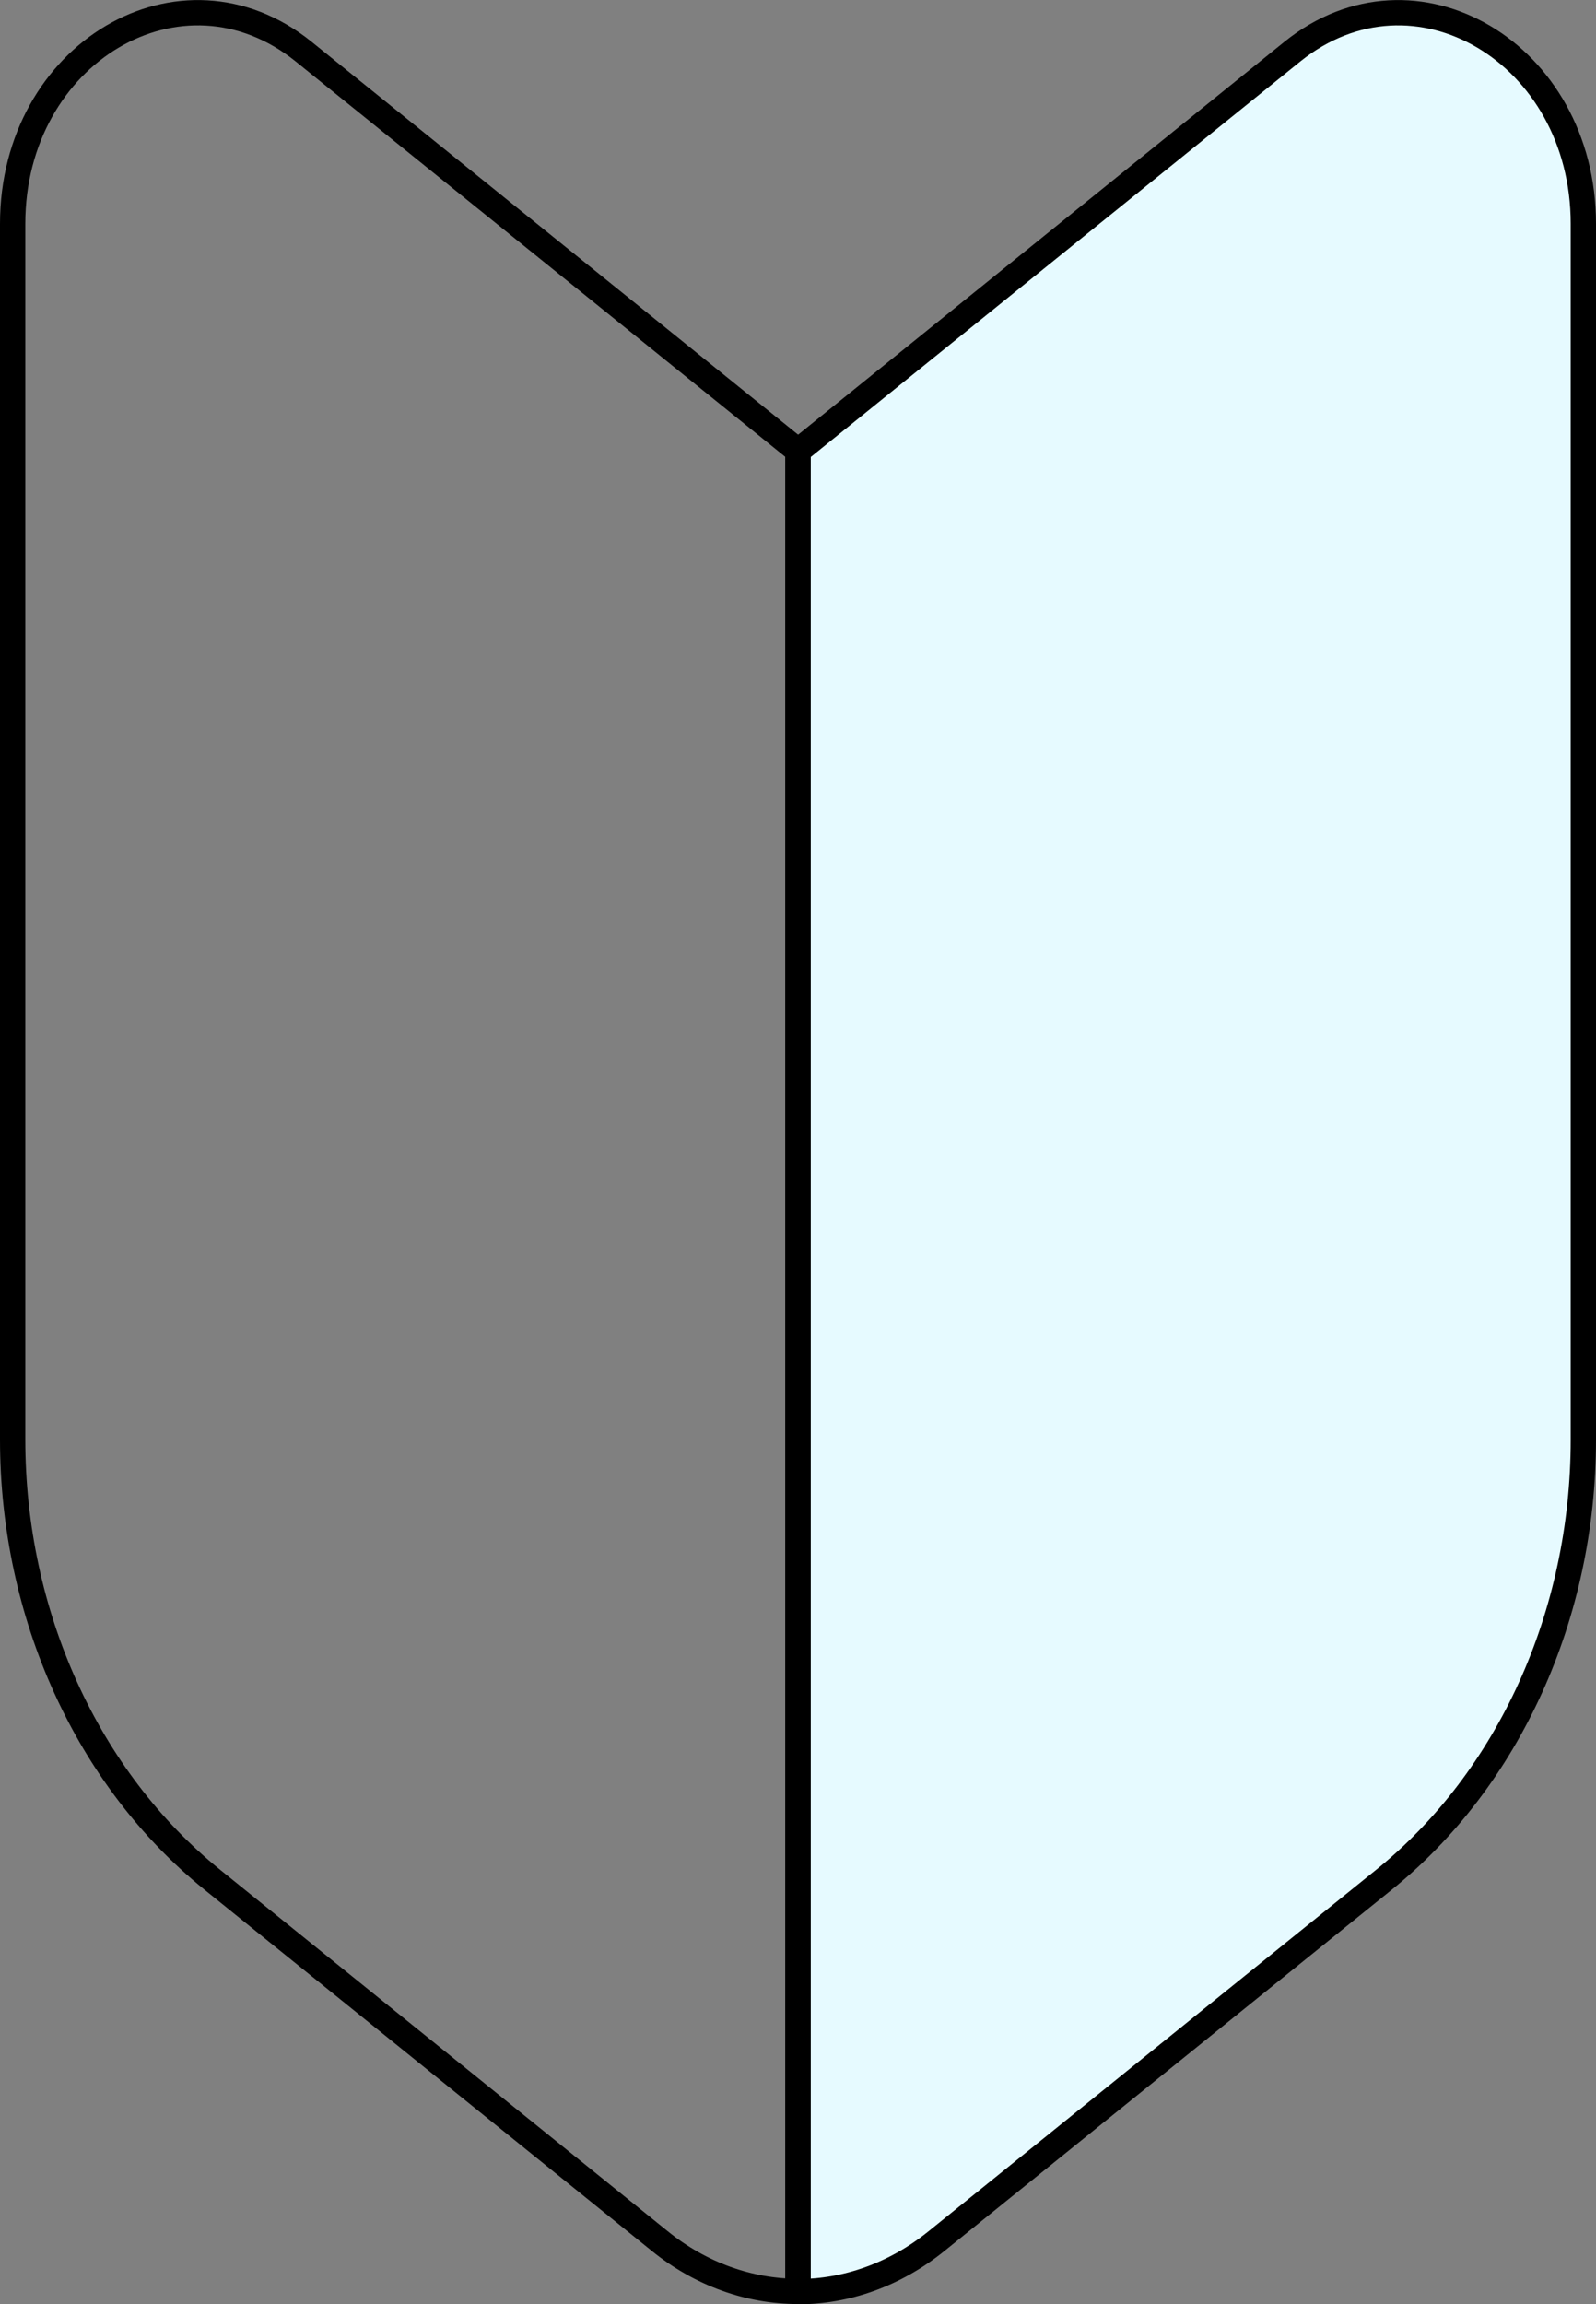
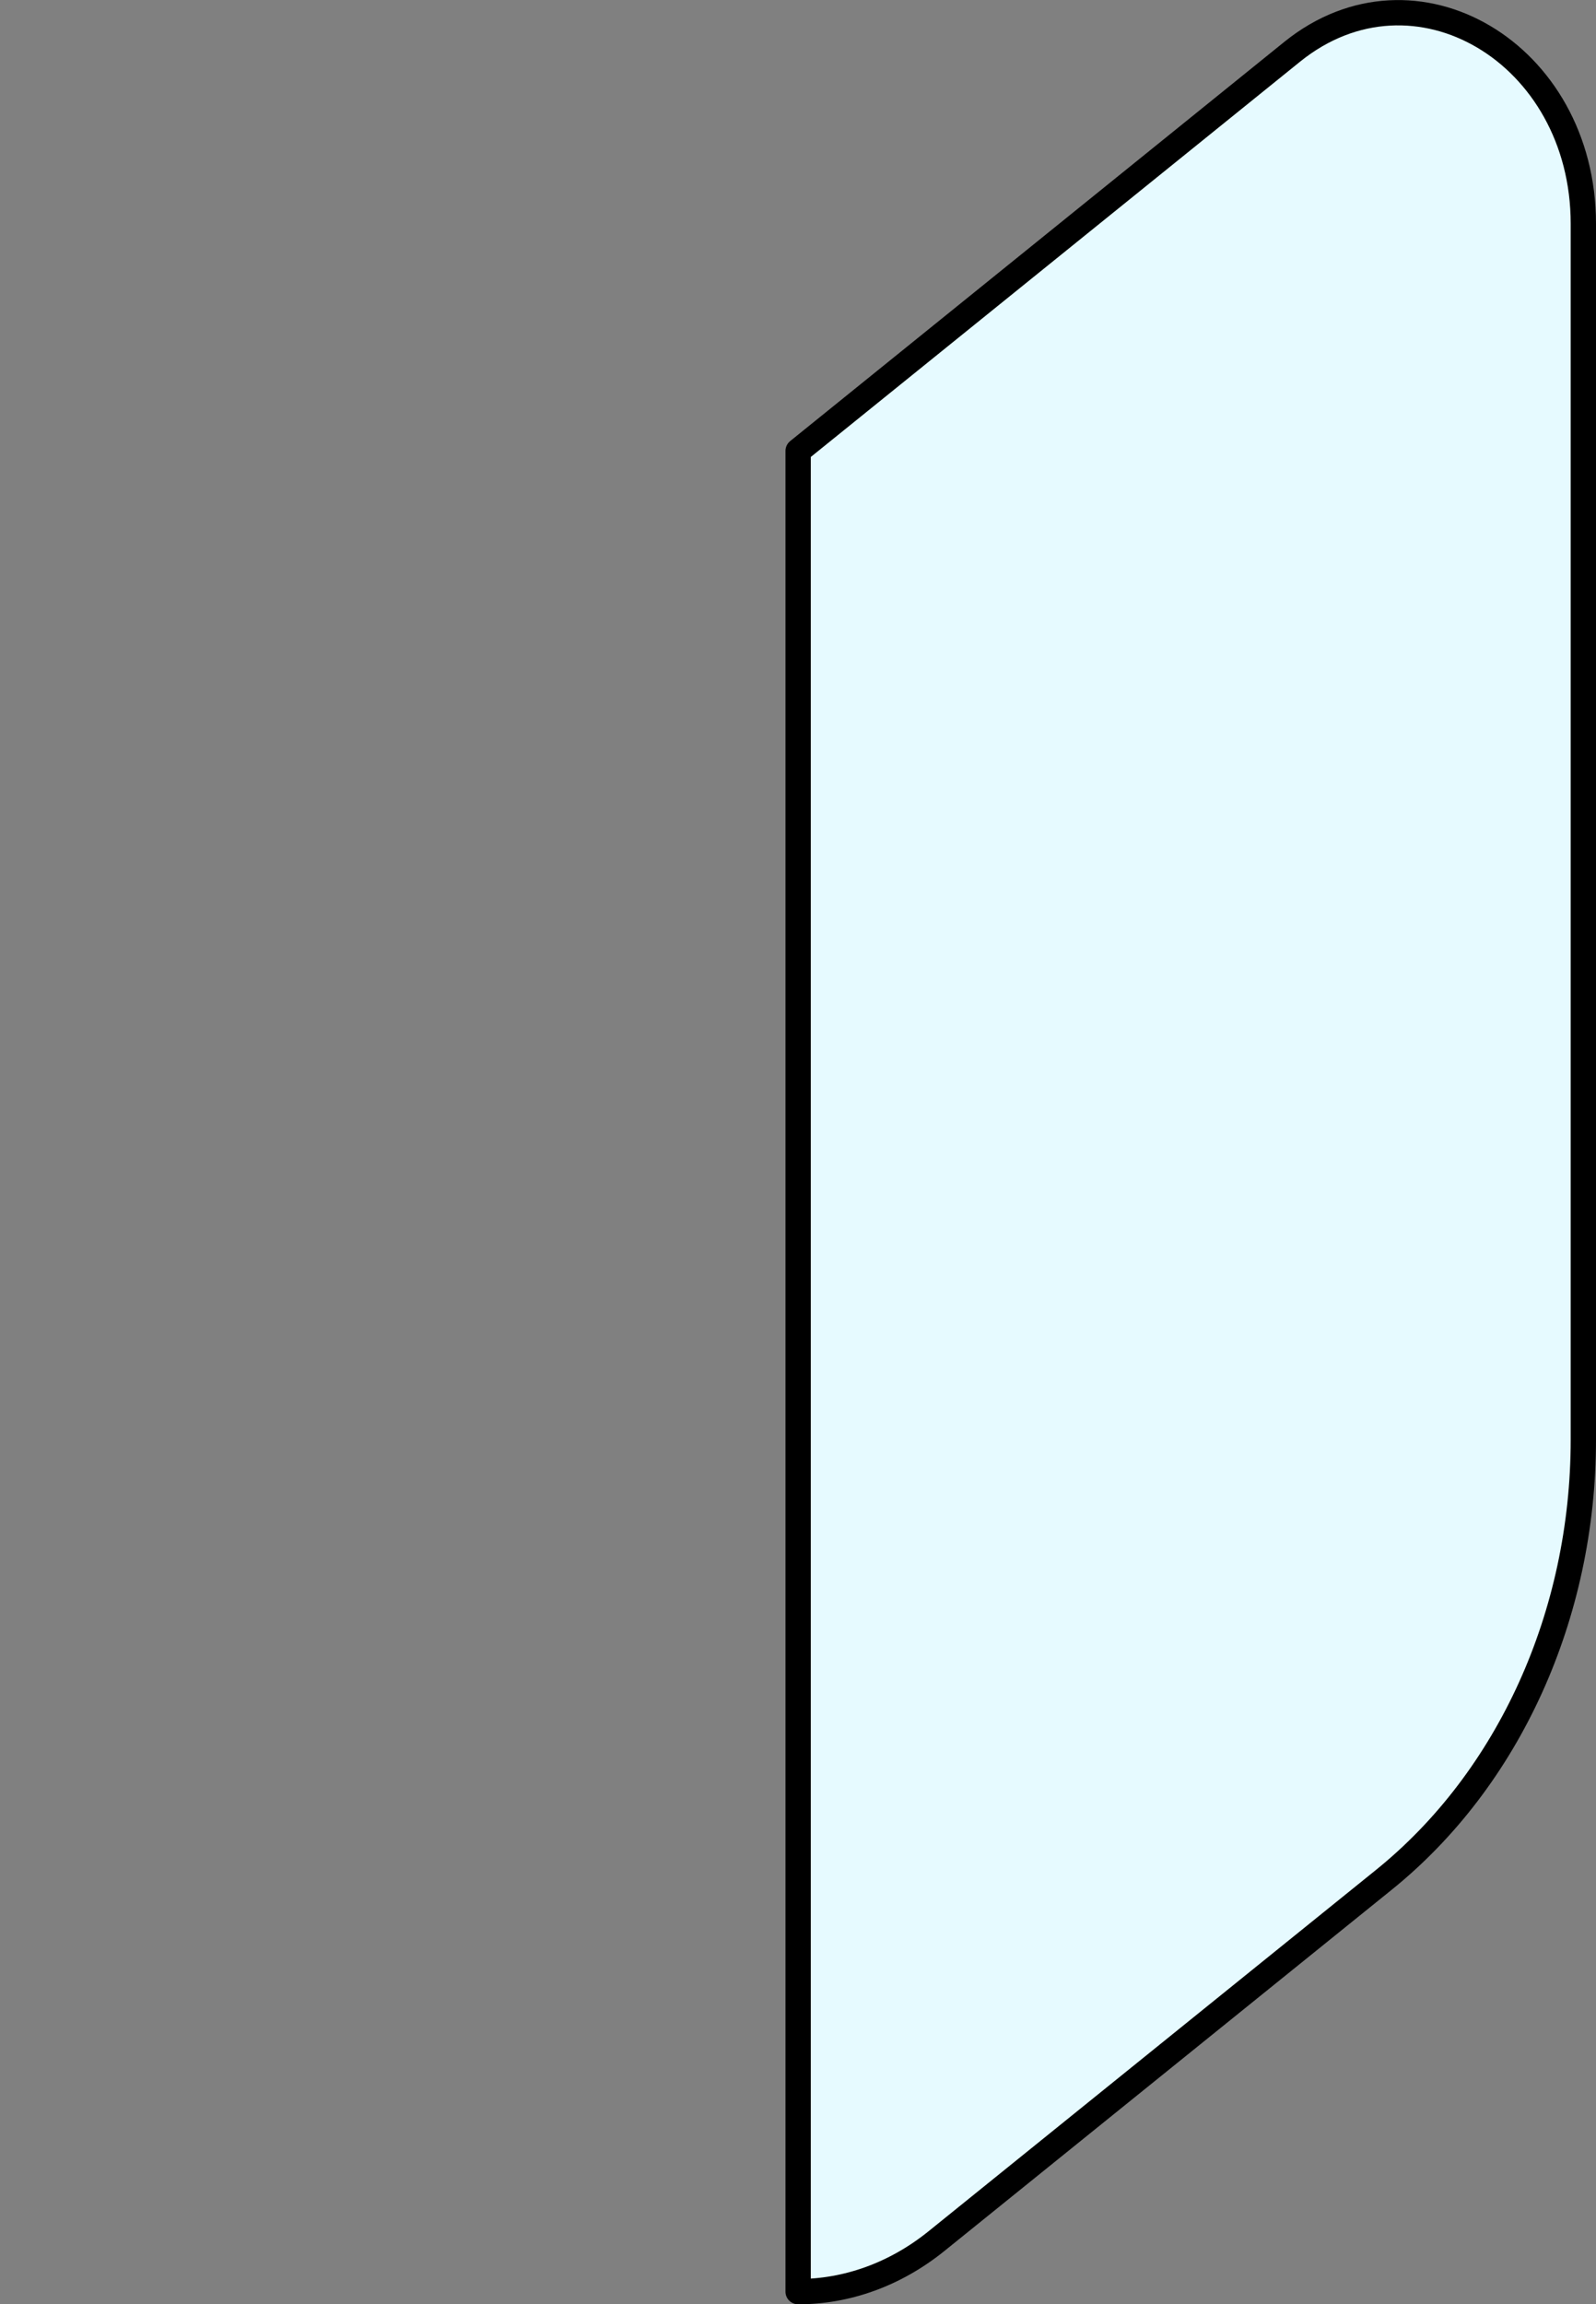
<svg xmlns="http://www.w3.org/2000/svg" id="_レイヤー_2" width="63.07" height="91" viewBox="0 0 63.07 91">
  <rect x="0" y="0" width="63.07" height="91" fill="#808080" stroke="none" />
  <defs>
    <style>.cls-1{fill:none;}.cls-1,.cls-2{stroke:#000;stroke-linecap:round;stroke-linejoin:round;}.cls-2{fill:#e6faff;}</style>
  </defs>
  <g id="contents">
    <path class="cls-2" d="M62.57,8.84v48.02c0,6.92-2.94,13.4-7.89,17.39l-17.68,14.27c-1.64,1.32-3.55,1.99-5.46,1.99V17.81L51.07,2.04c4.83-3.89,11.5.05,11.5,6.8Z" />
-     <path class="cls-1" d="M31.53,17.81v72.69c-1.91,0-3.83-.67-5.46-1.99l-17.68-14.27c-4.94-3.99-7.89-10.47-7.89-17.39V8.84C.5,2.09,7.17-1.85,12,2.04l19.54,15.77Z" />
  </g>
</svg>